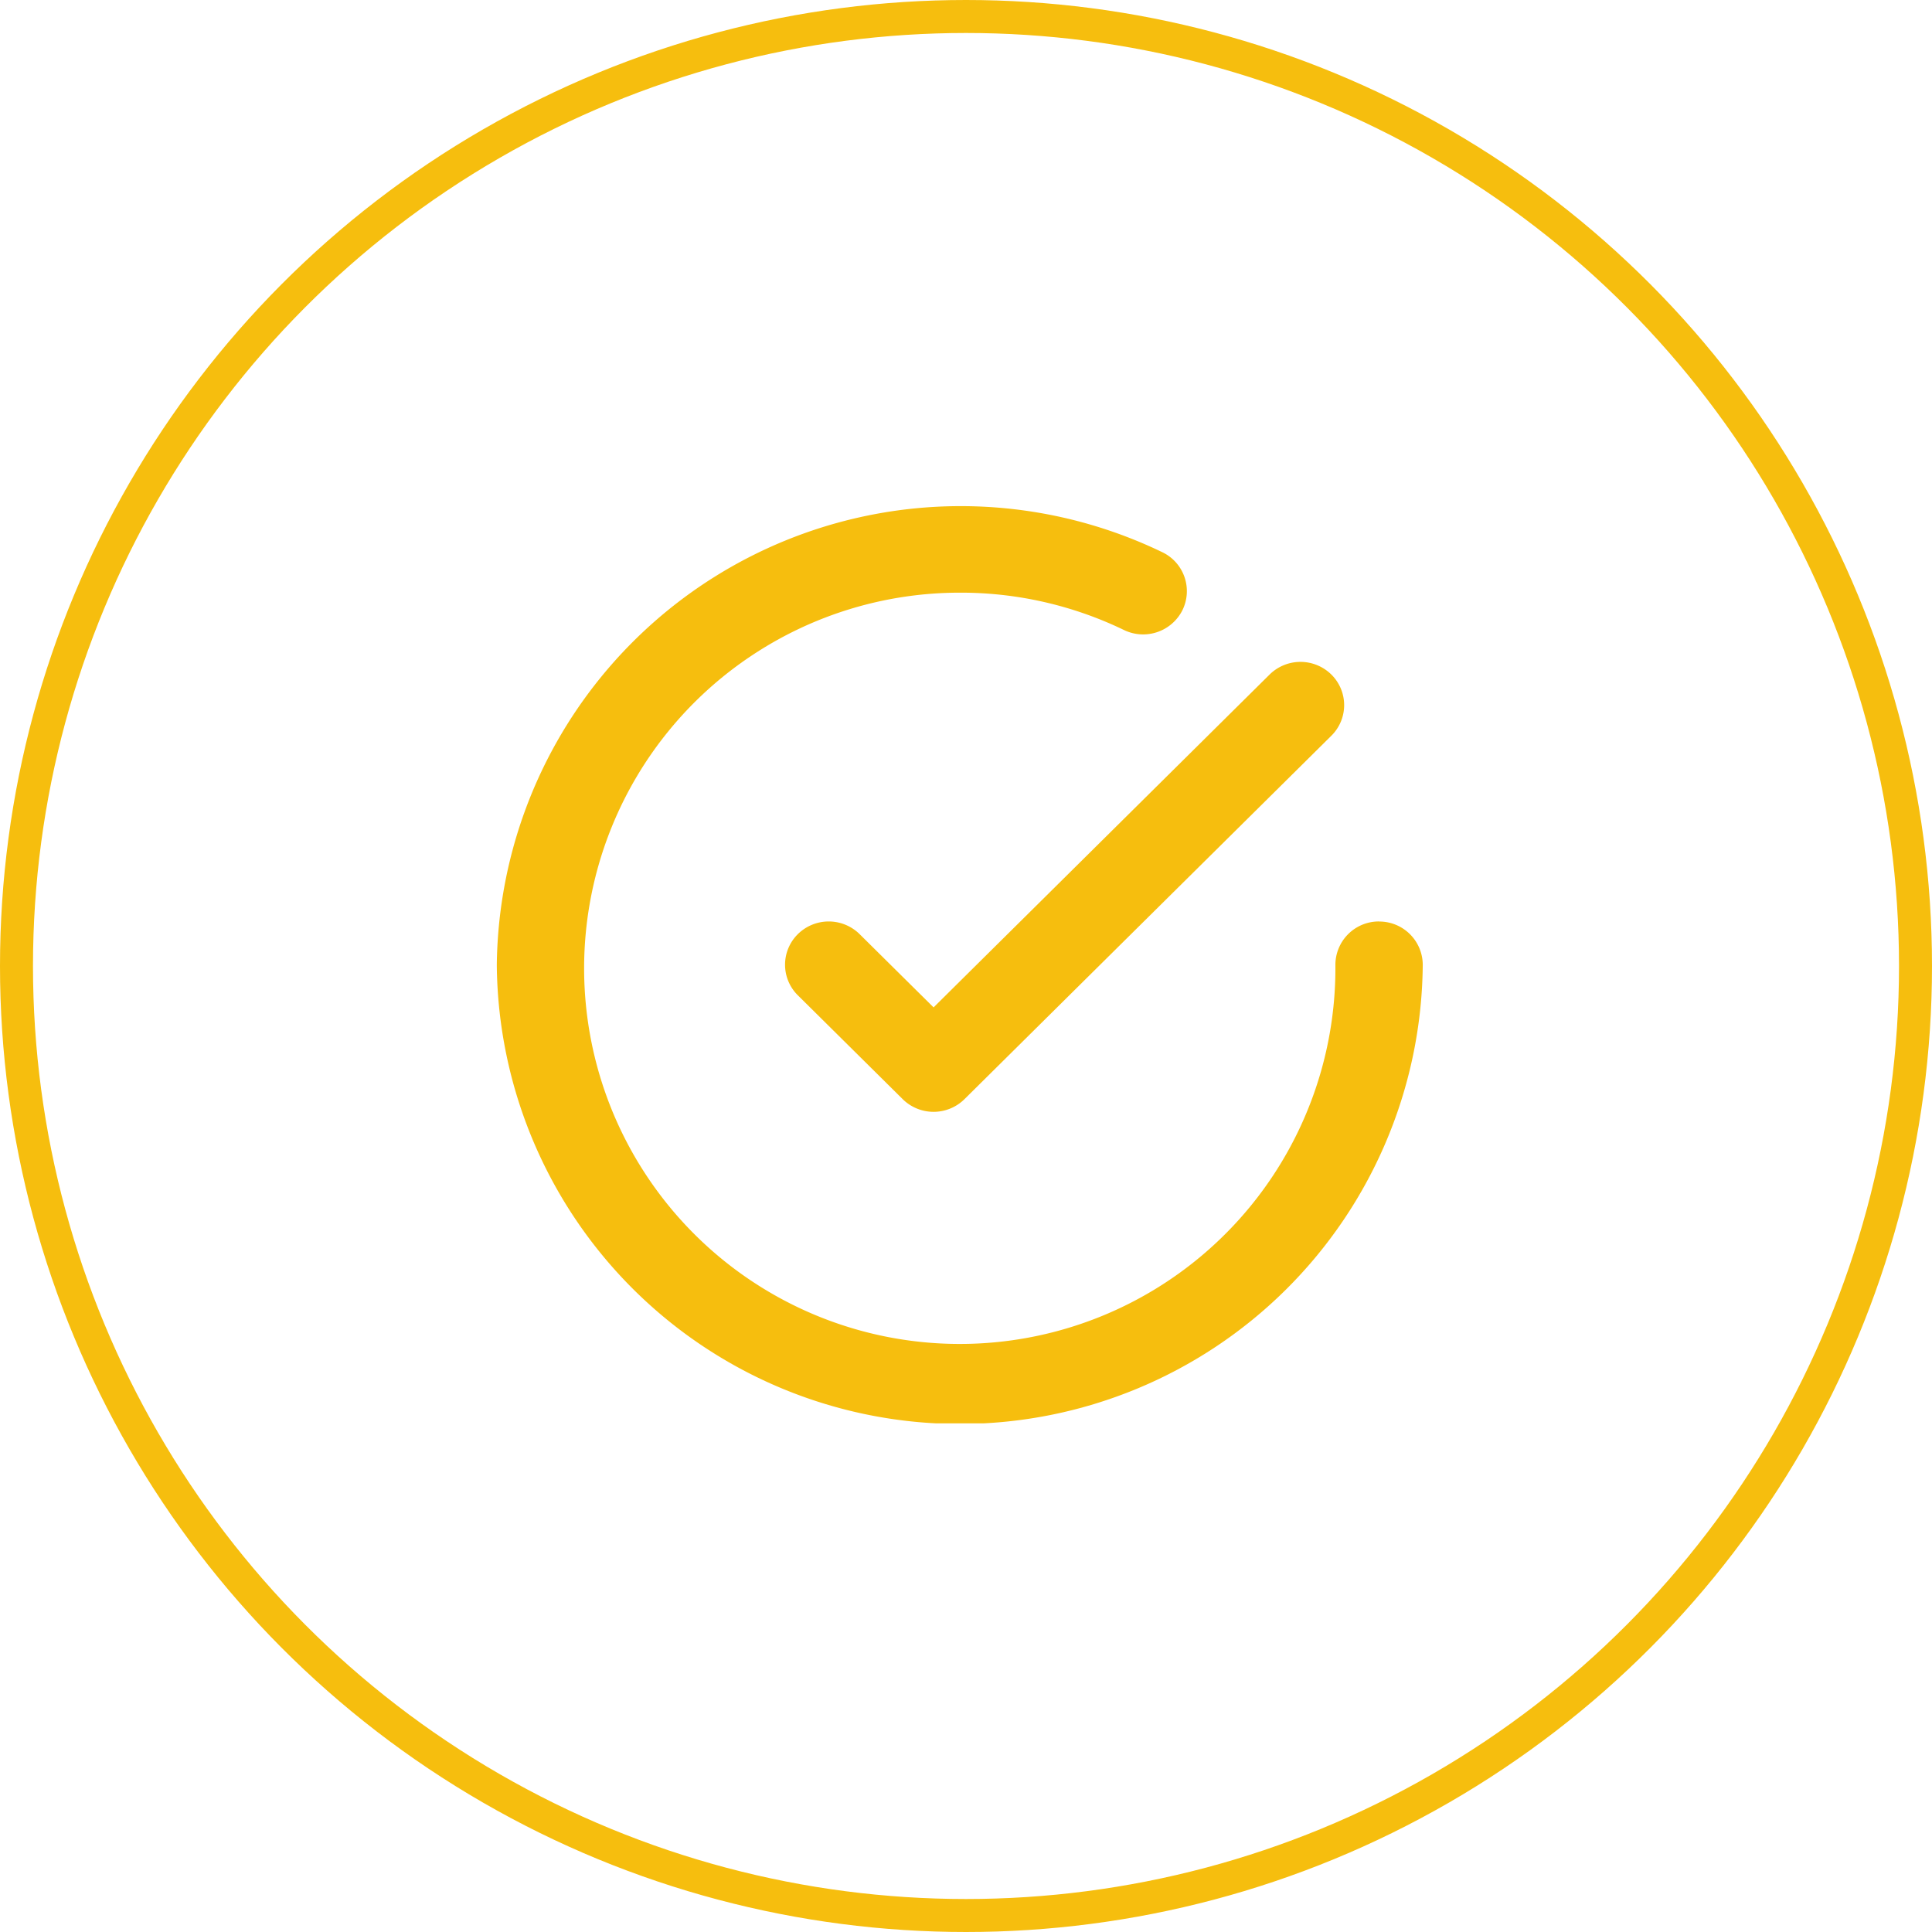
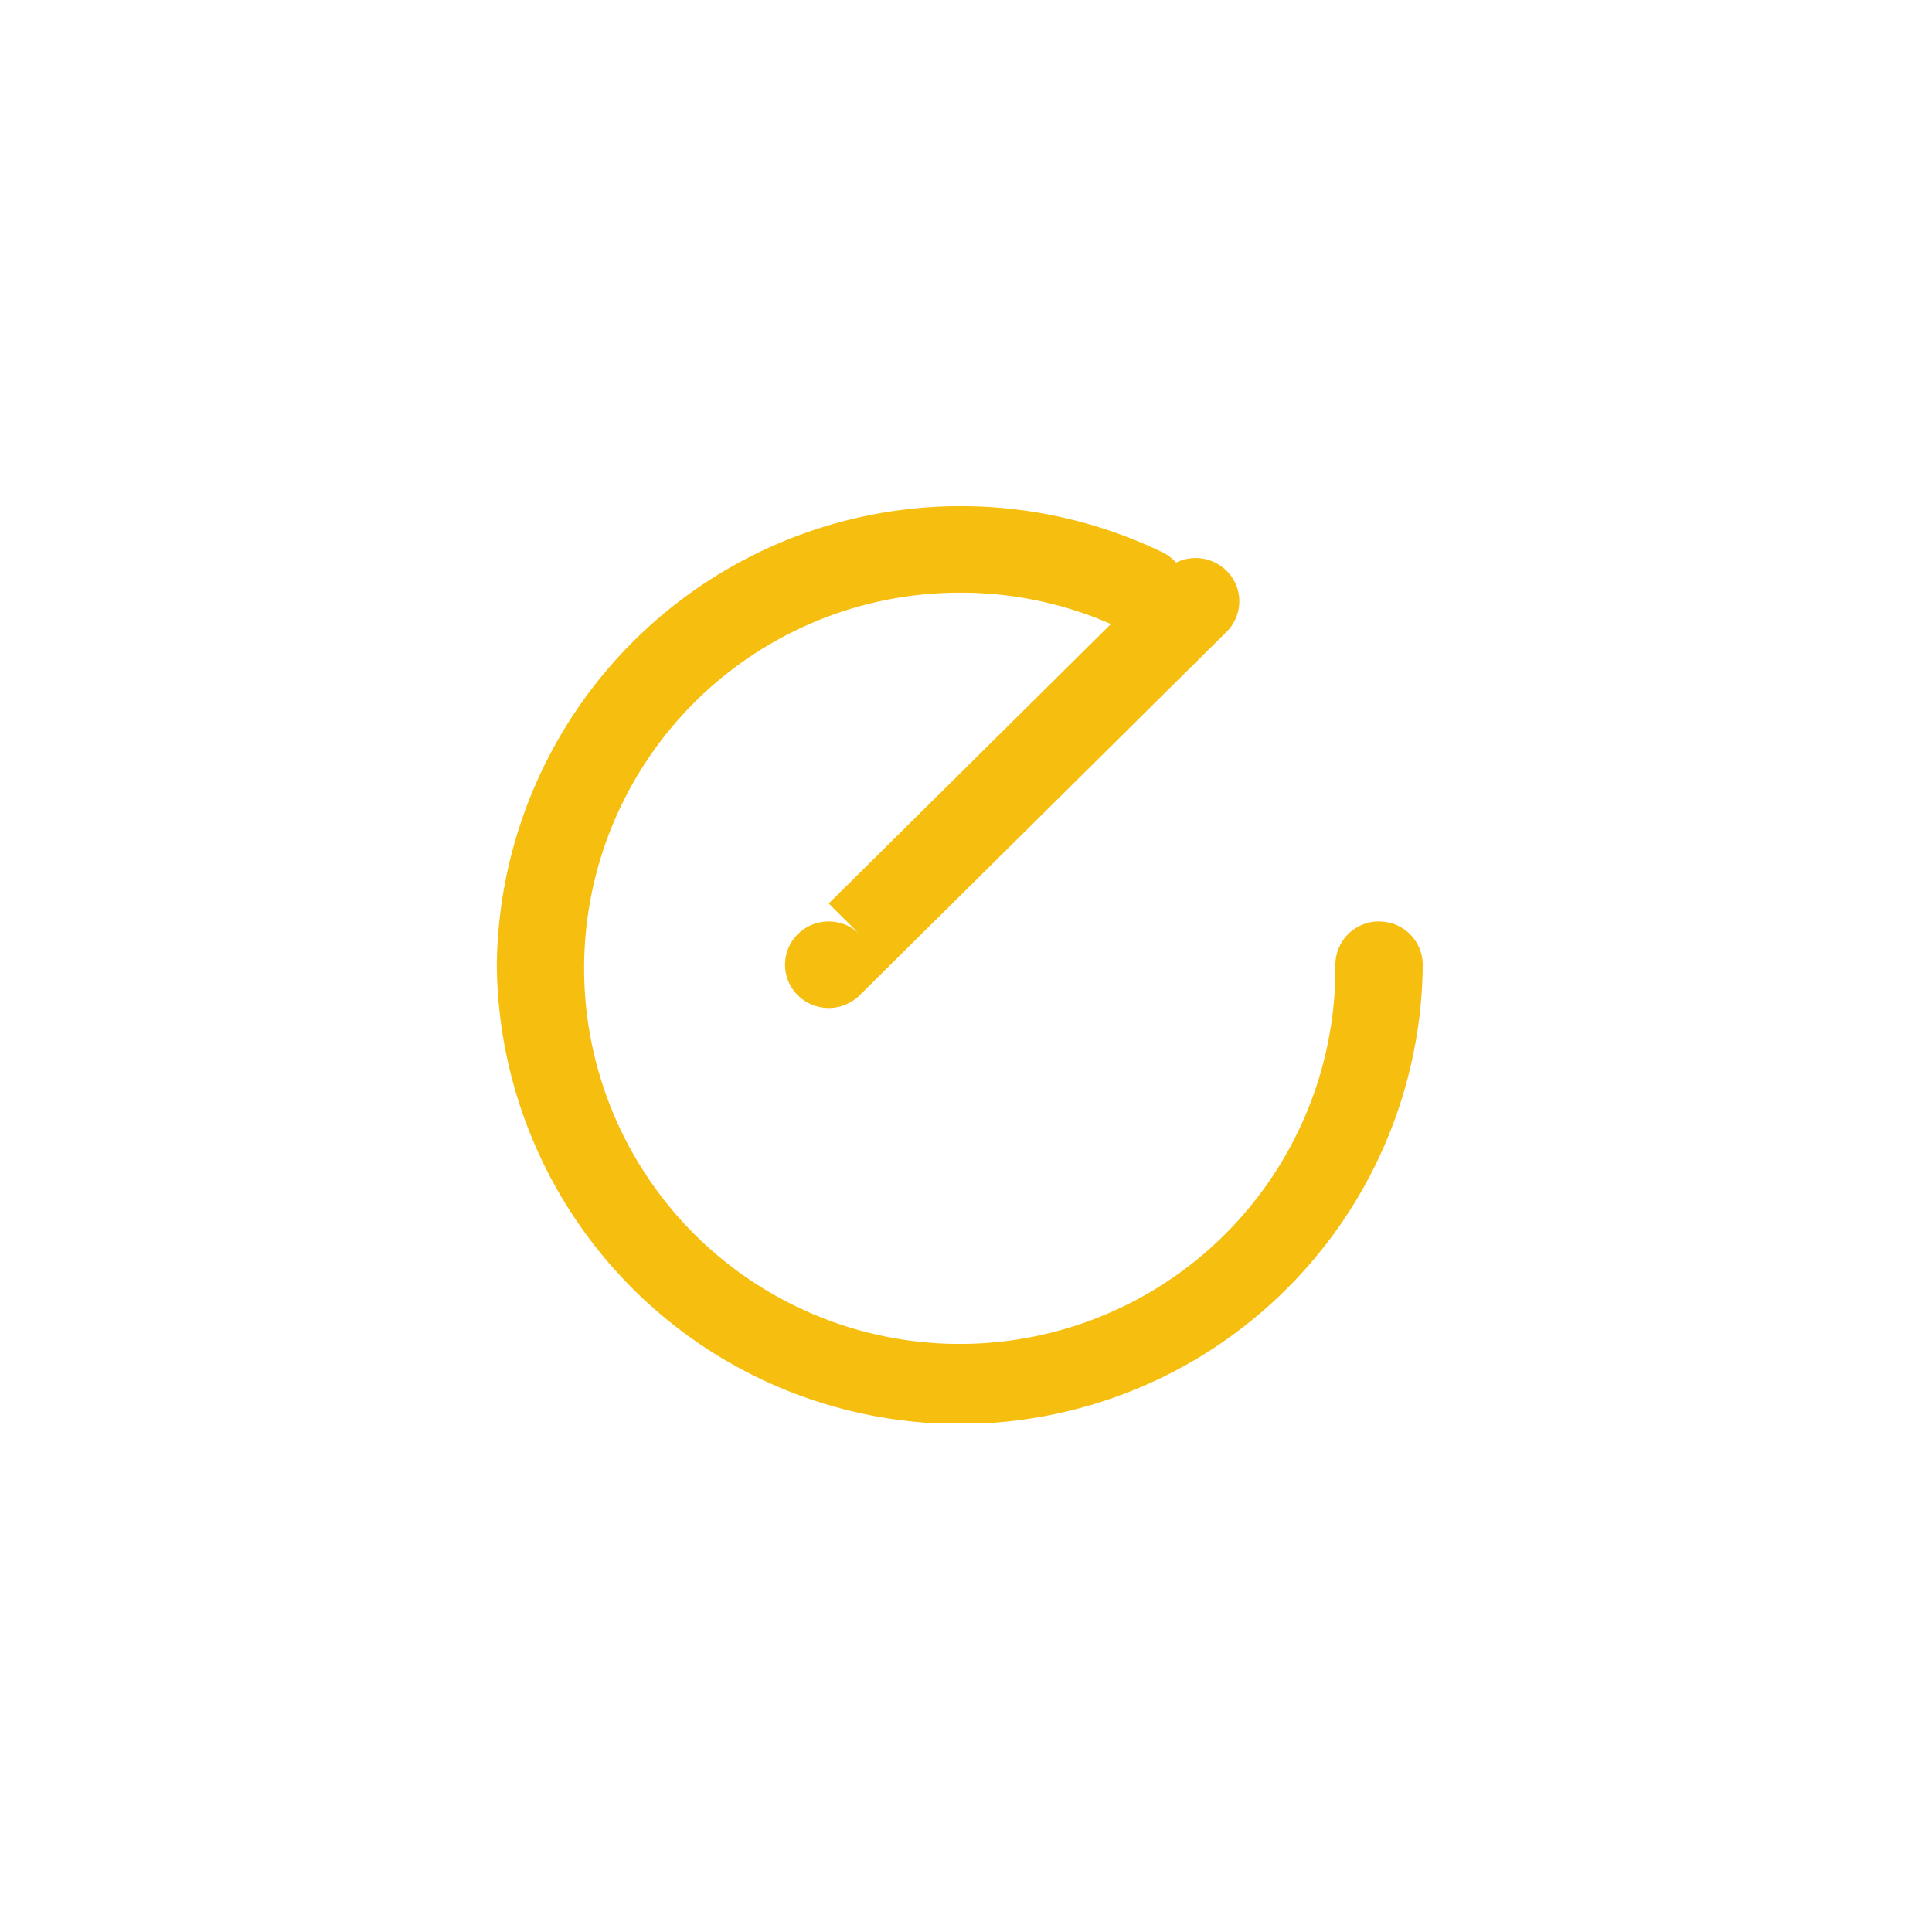
<svg xmlns="http://www.w3.org/2000/svg" width="123" height="123" viewBox="0 0 123 123">
  <defs>
    <clipPath id="clip-path">
      <rect id="Rectangle_161" data-name="Rectangle 161" width="58.95" height="58.393" fill="#f6be0e" />
    </clipPath>
  </defs>
  <g id="Group_625" data-name="Group 625" transform="translate(-16926 -448)">
    <g id="Ellipse_21" data-name="Ellipse 21" transform="translate(16926 448)" fill="none" stroke="#f6be0e" stroke-width="2.1">
      <circle cx="61.5" cy="61.5" r="61.5" stroke="none" />
-       <circle cx="61.5" cy="61.5" r="60.45" fill="none" />
    </g>
    <g id="Group_621" data-name="Group 621" transform="translate(16957.629 480.223)">
      <g id="Group_614" data-name="Group 614" clip-path="url(#clip-path)">
        <path id="Path_68" data-name="Path 68" d="M56.169,26.441A2.766,2.766,0,0,0,53.388,29.2,23.915,23.915,0,1,1,29.473,5.509a23.857,23.857,0,0,1,10.46,2.38,2.8,2.8,0,0,0,3.72-1.27,2.748,2.748,0,0,0-1.282-3.685A29.538,29.538,0,0,0,0,29.2a29.476,29.476,0,0,0,58.95,0,2.766,2.766,0,0,0-2.781-2.754" transform="translate(0 0)" fill="#f6be0e" />
-         <path id="Path_69" data-name="Path 69" d="M184.316,115.275a2.8,2.8,0,0,0-3.932,0,2.735,2.735,0,0,0,0,3.895l6.675,6.612a2.8,2.8,0,0,0,3.932,0l23.358-23.138a2.735,2.735,0,0,0,0-3.895,2.8,2.8,0,0,0-3.932,0l-21.392,21.19Z" transform="translate(-161.218 -88.027)" fill="#f6be0e" />
+         <path id="Path_69" data-name="Path 69" d="M184.316,115.275a2.8,2.8,0,0,0-3.932,0,2.735,2.735,0,0,0,0,3.895a2.8,2.8,0,0,0,3.932,0l23.358-23.138a2.735,2.735,0,0,0,0-3.895,2.8,2.8,0,0,0-3.932,0l-21.392,21.19Z" transform="translate(-161.218 -88.027)" fill="#f6be0e" />
      </g>
    </g>
  </g>
</svg>